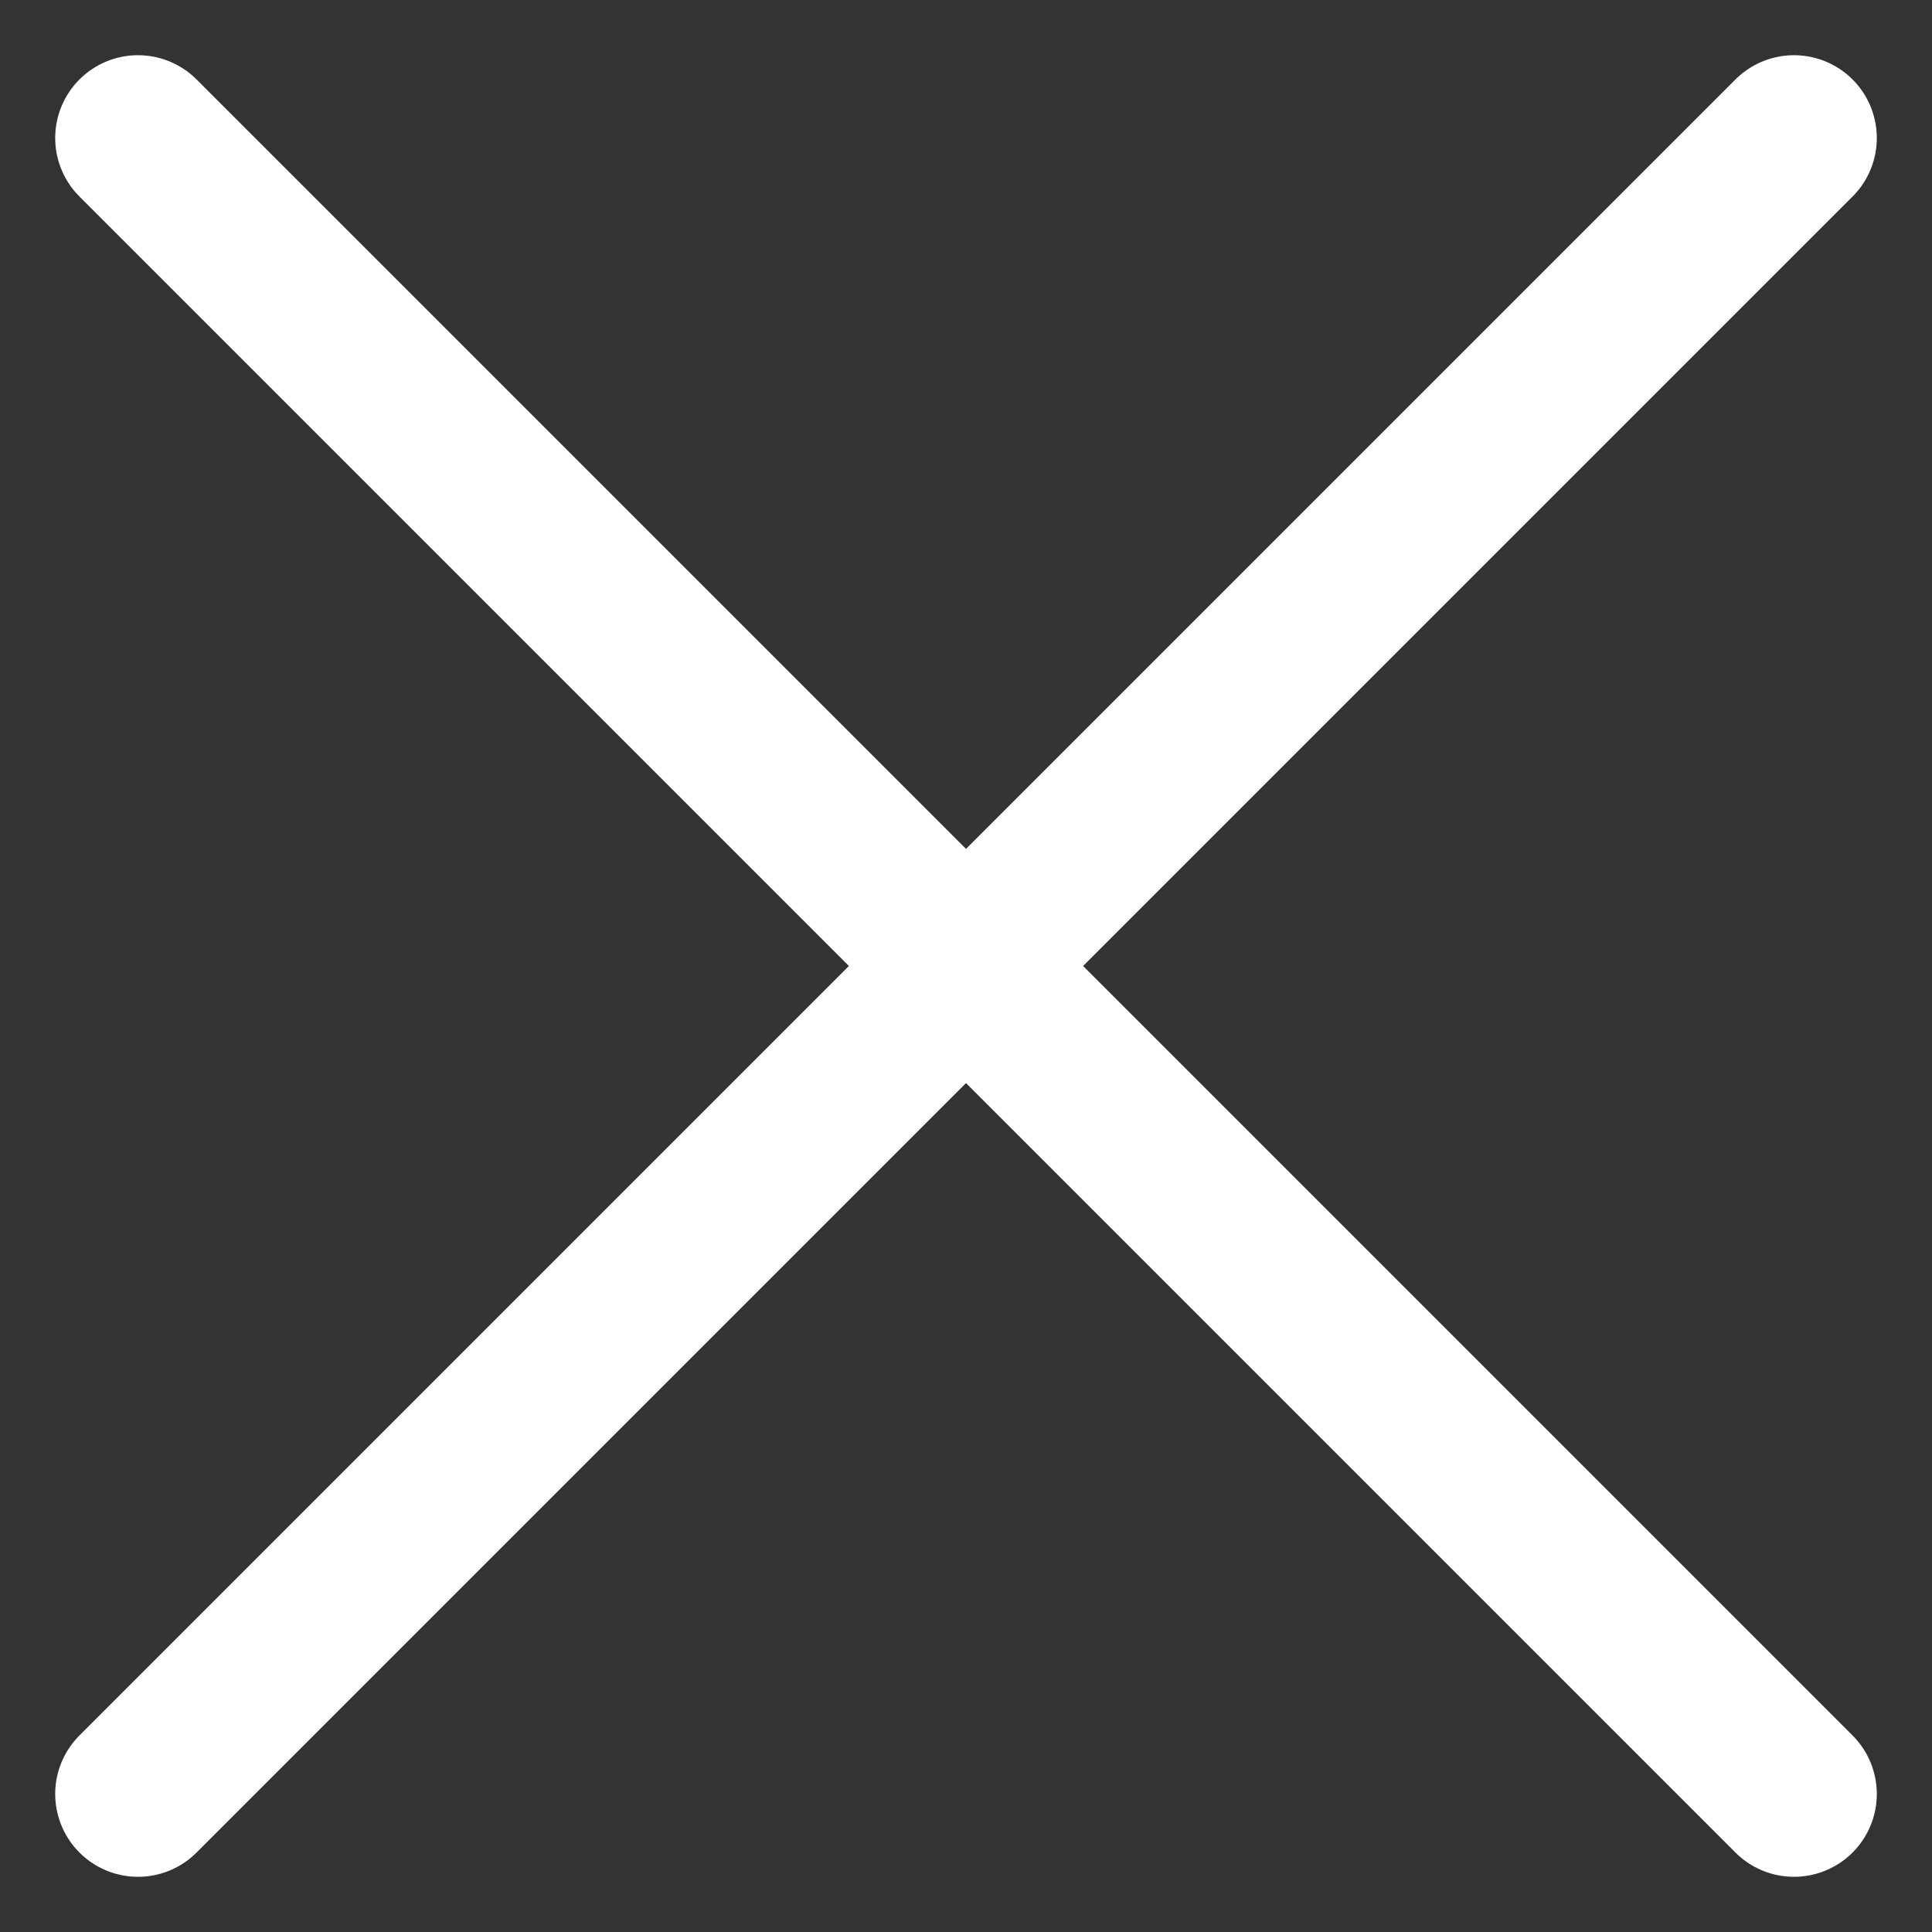
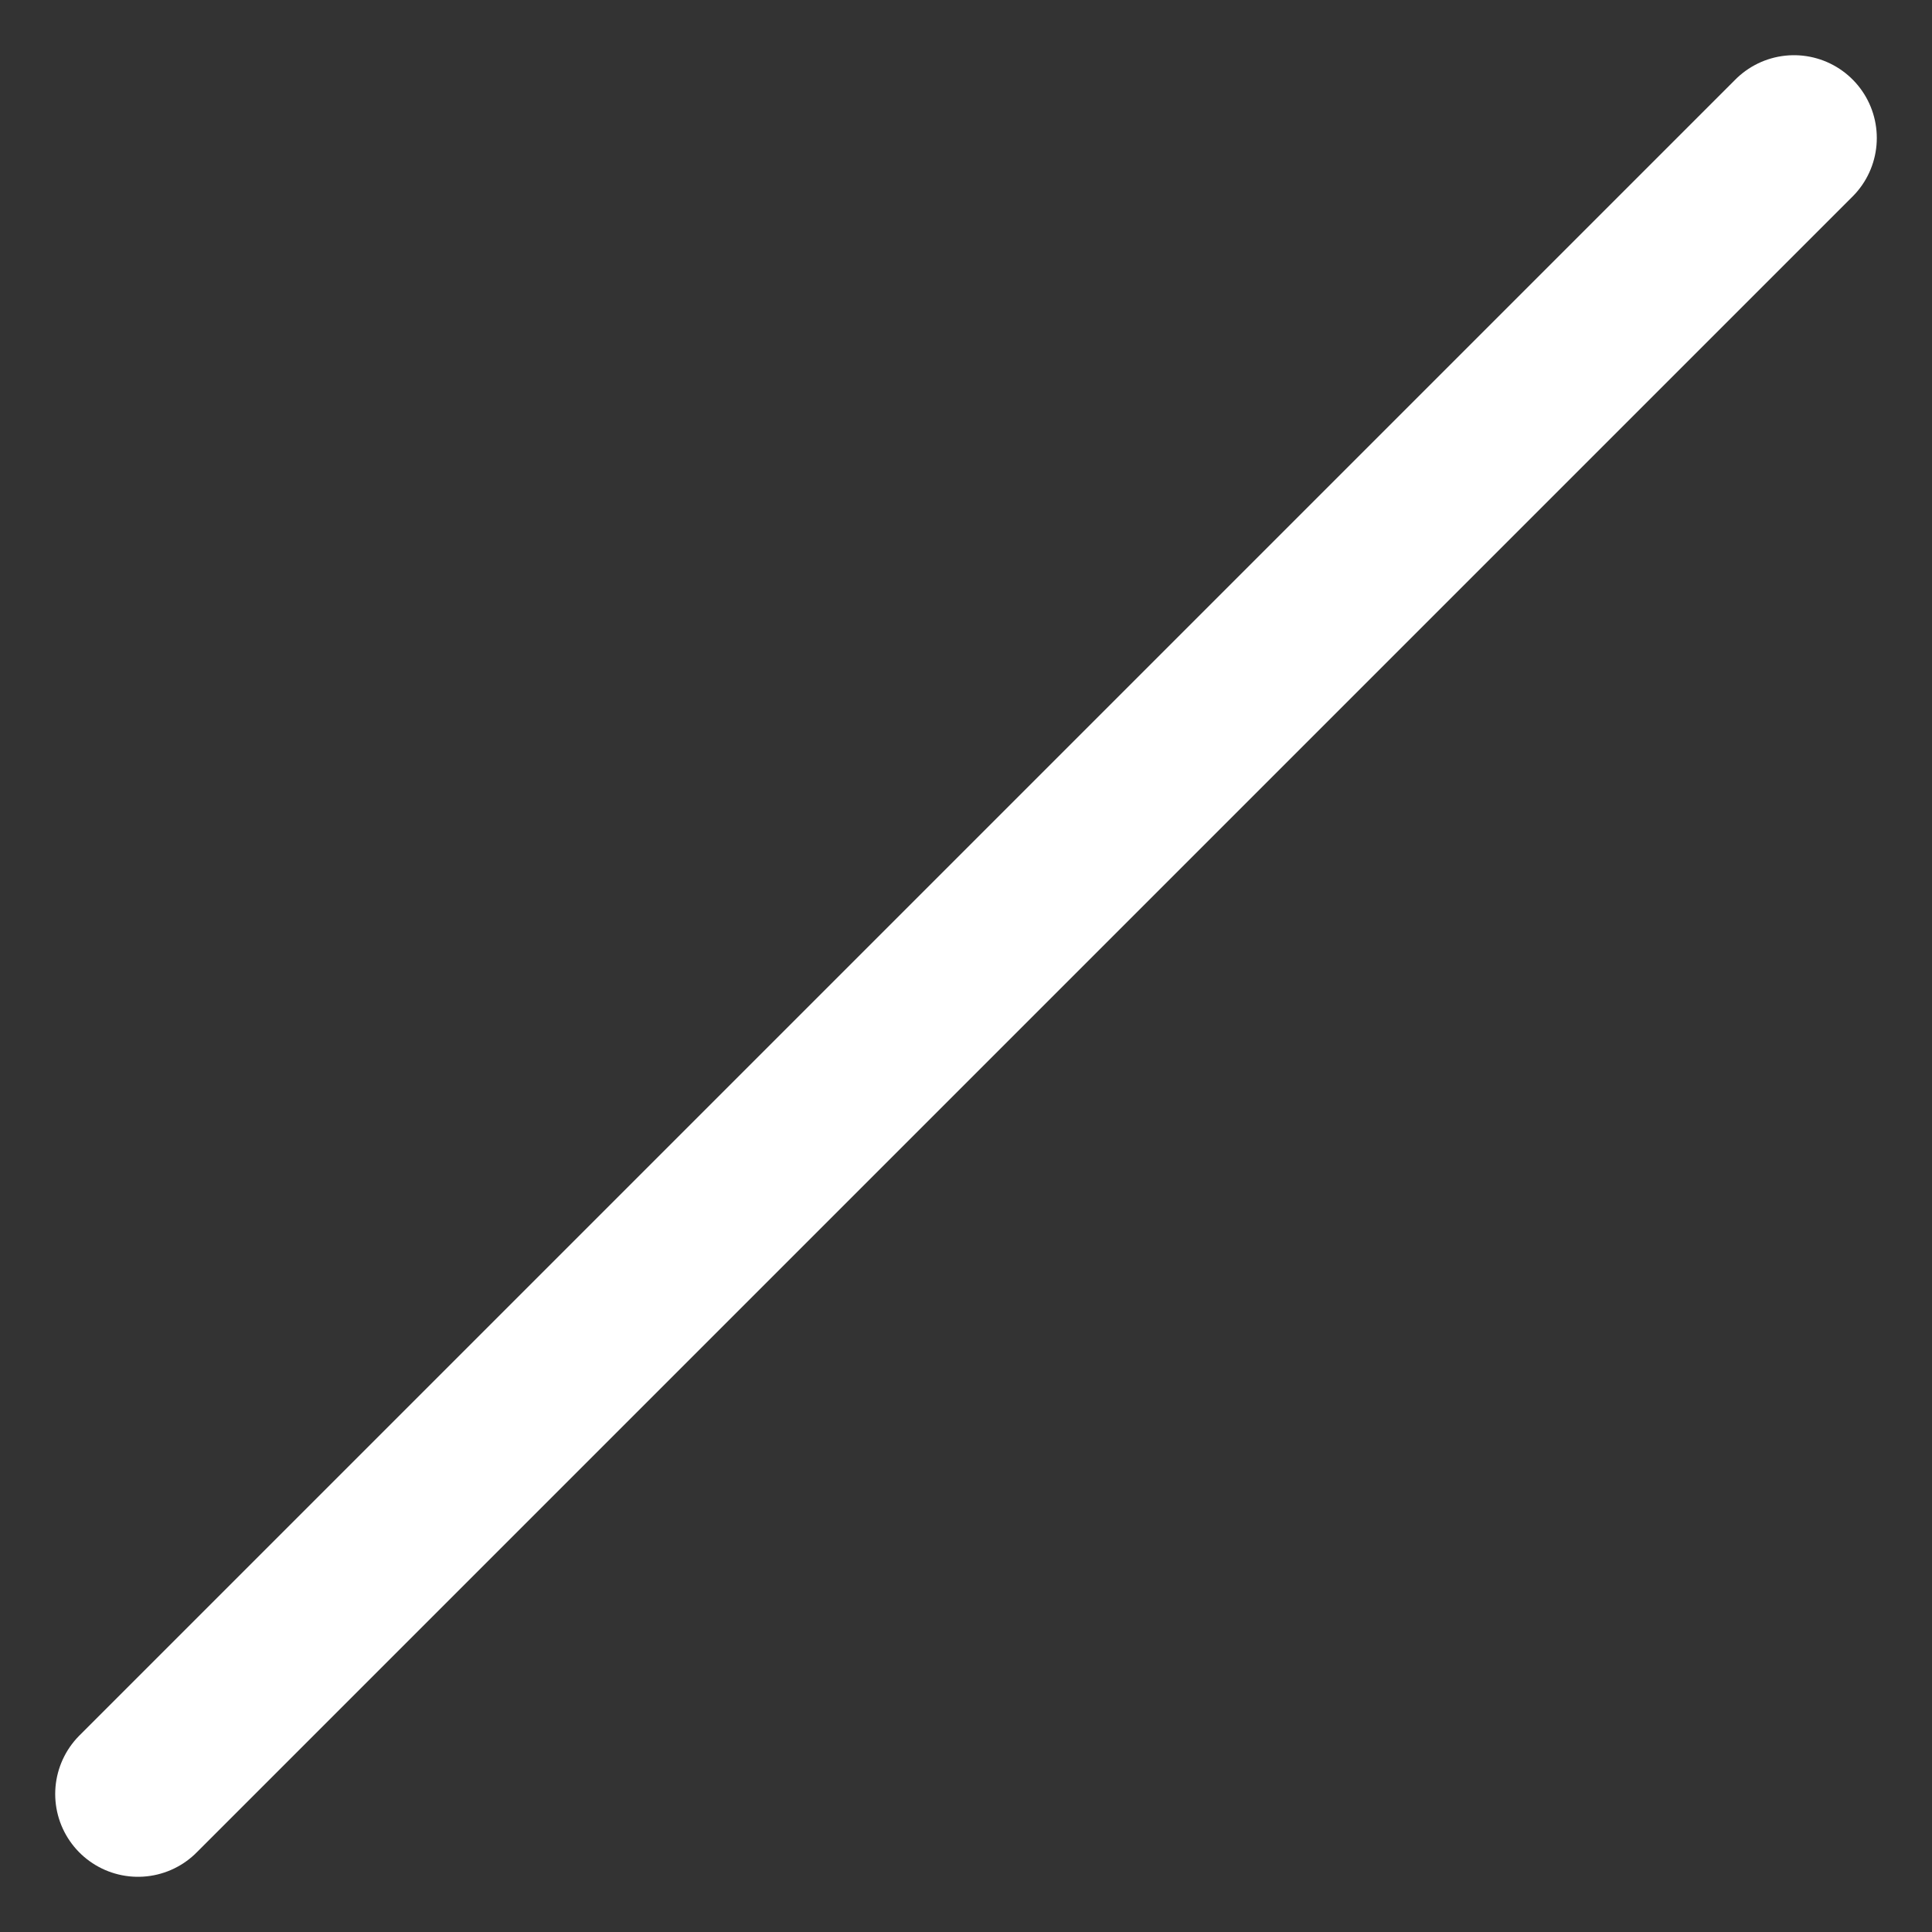
<svg xmlns="http://www.w3.org/2000/svg" width="14" height="14" viewBox="0 0 14 14" fill="none">
  <rect x="0" y="0" width="14" height="14" fill="#333333" stroke="none" />
-   <path d="M1 13L13 1M1 1L13 13" stroke="white" stroke-width="1.2" stroke-linecap="round" stroke-linejoin="round" />
+   <path d="M1 13L13 1M1 1" stroke="white" stroke-width="1.2" stroke-linecap="round" stroke-linejoin="round" />
</svg>